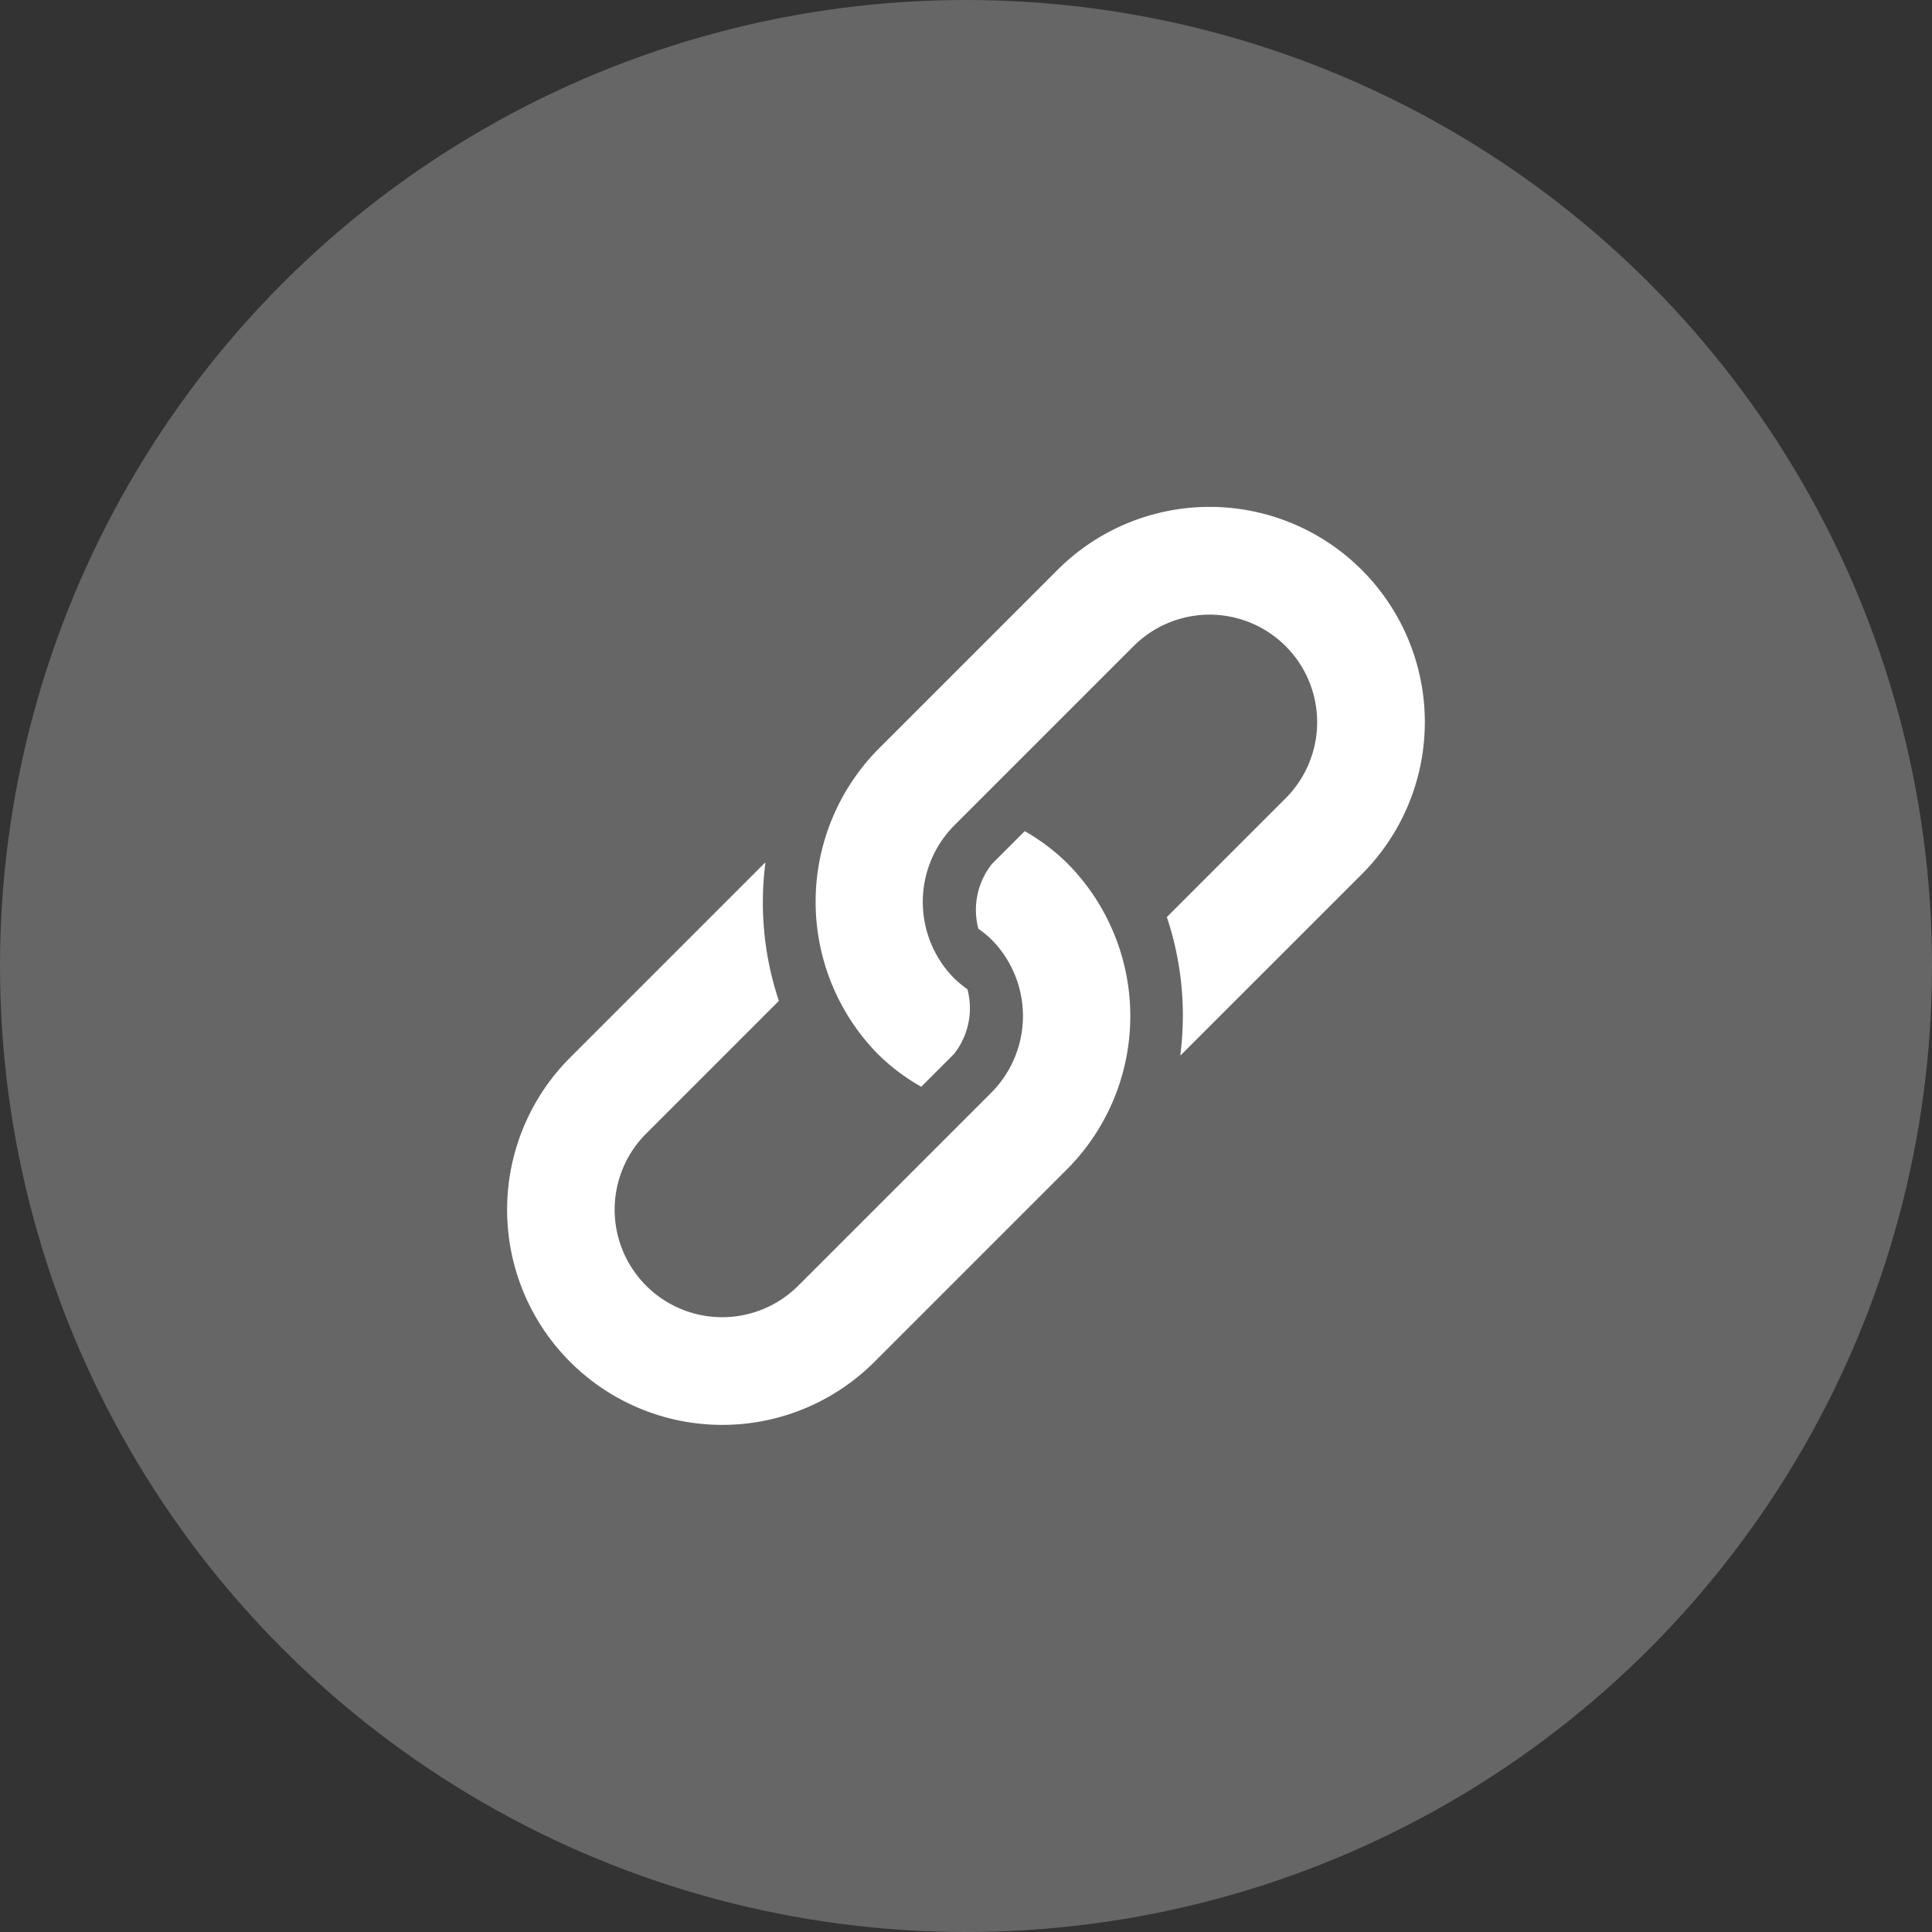
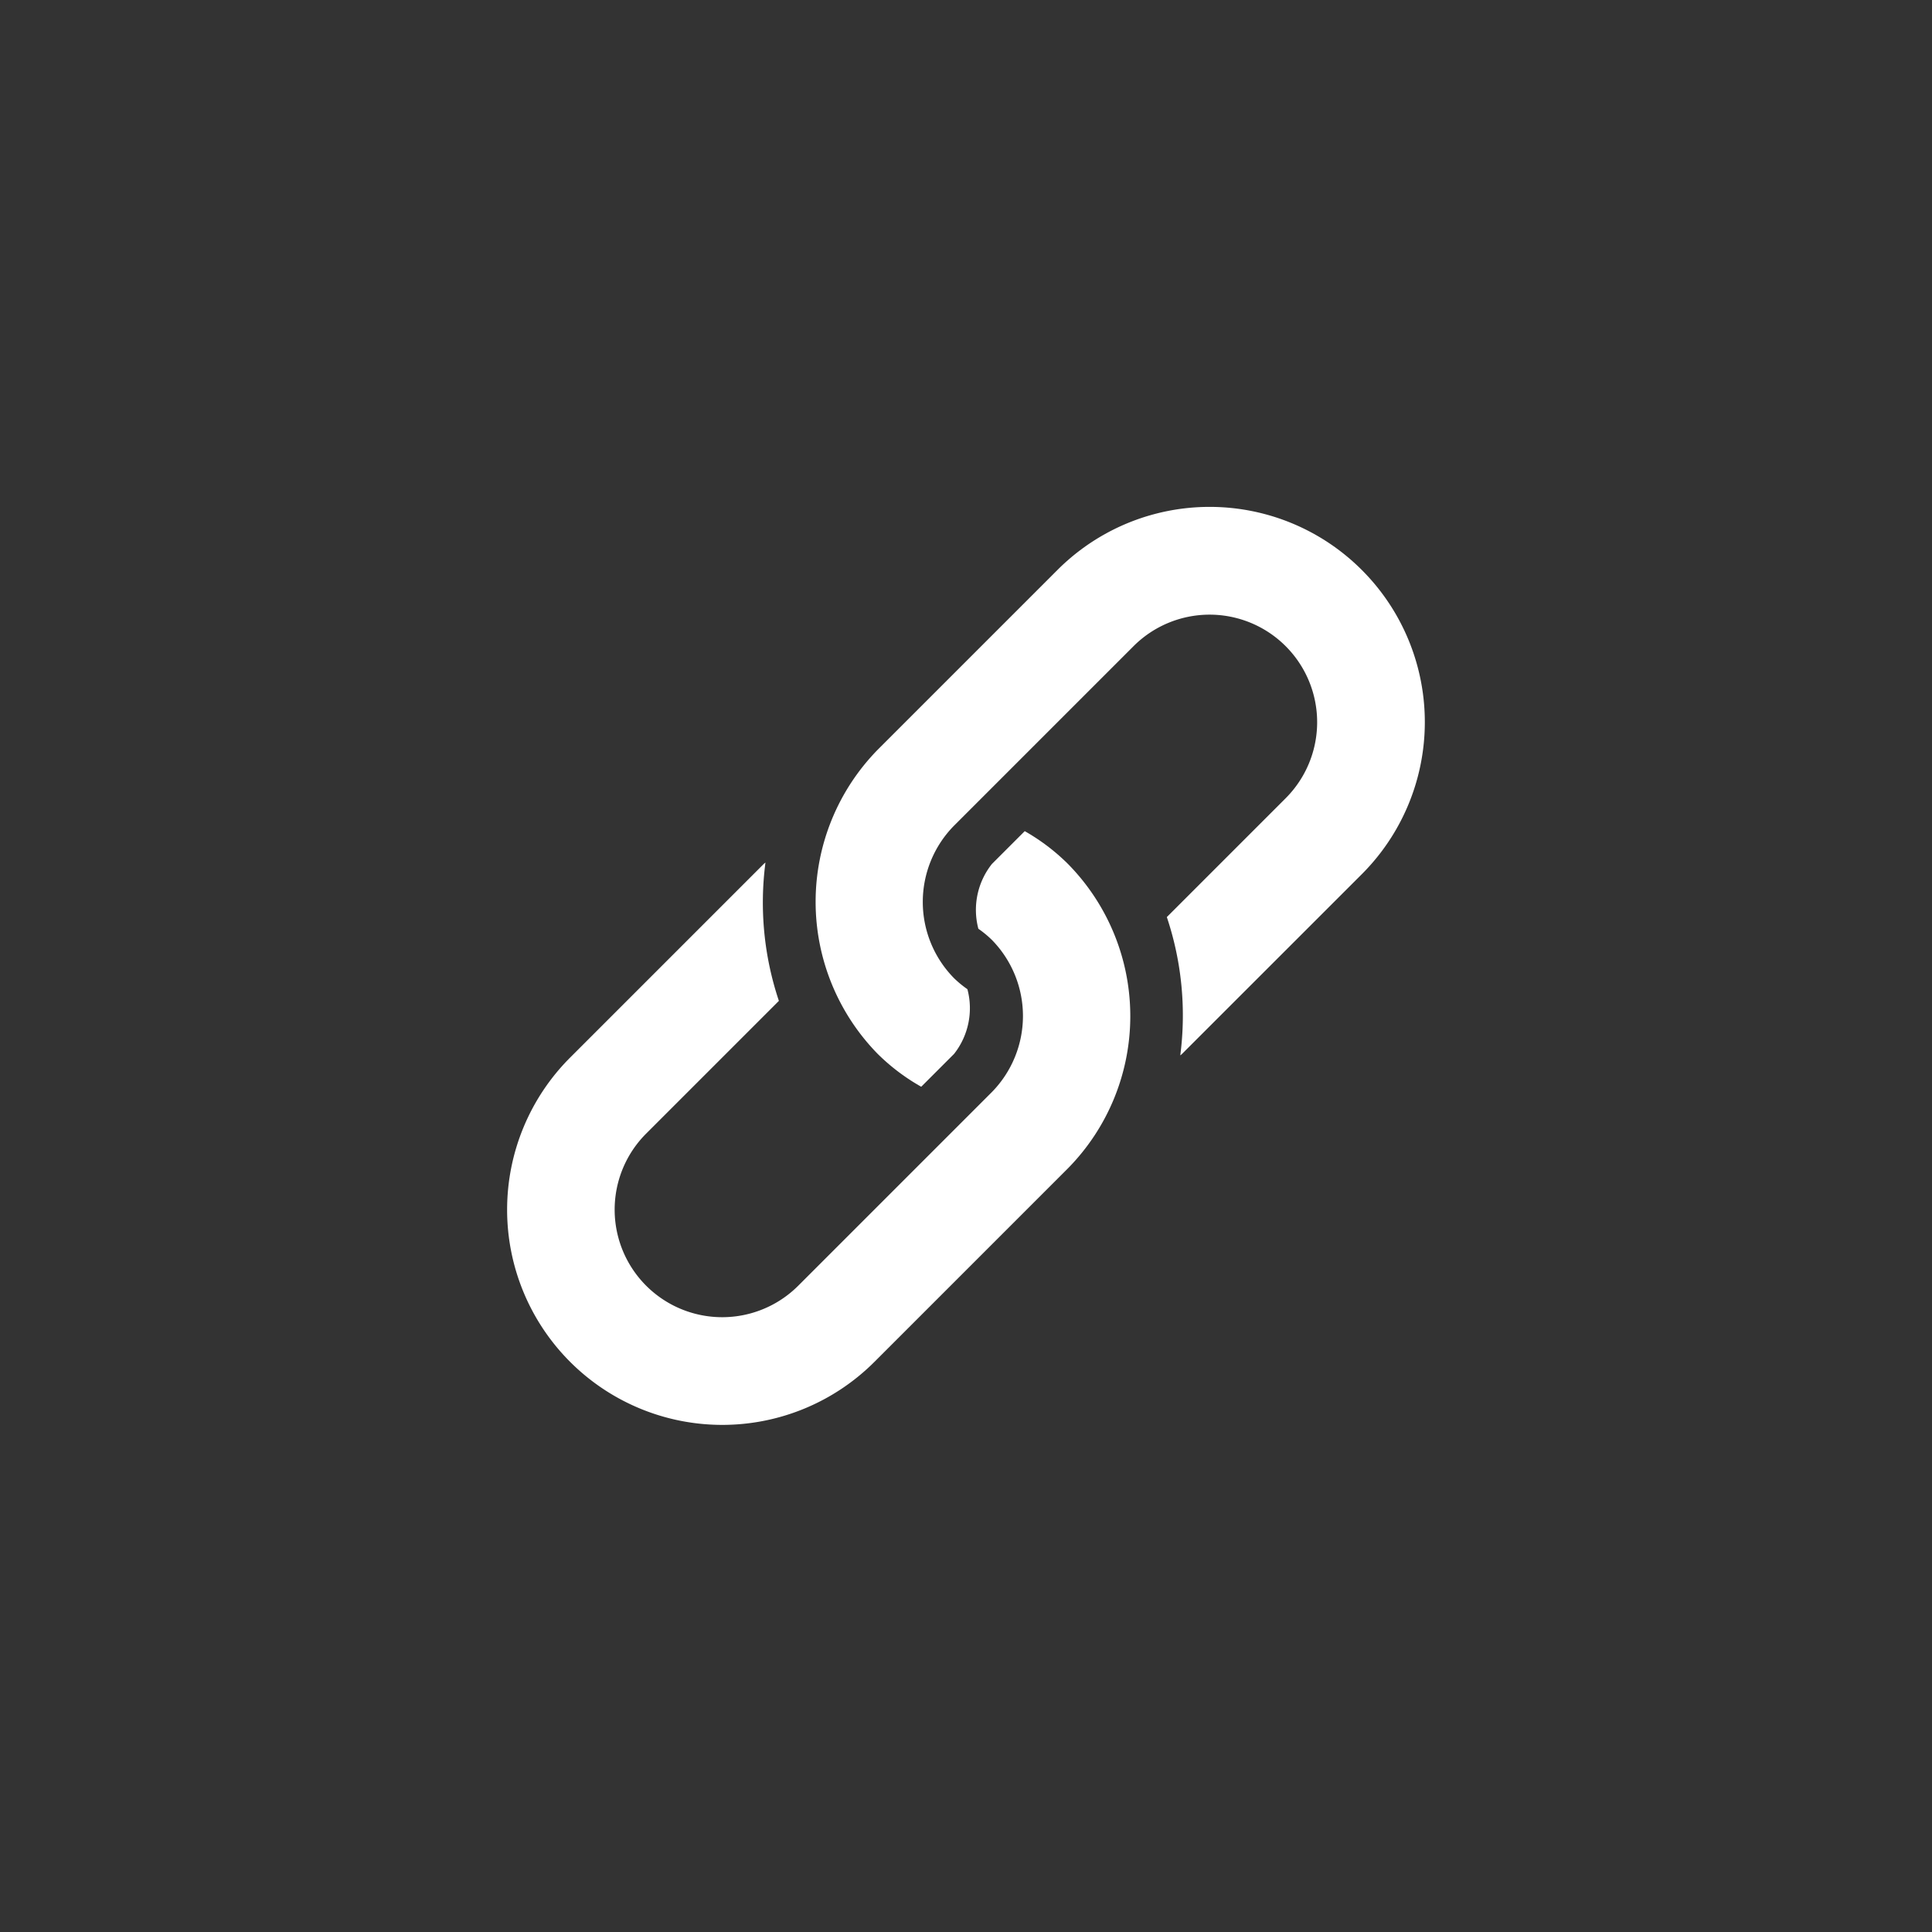
<svg xmlns="http://www.w3.org/2000/svg" width="40" height="40" viewBox="0 0 40 40">
  <rect x="0" y="0" width="40" height="40" fill="#333333" stroke="none" />
  <g id="link" transform="translate(-927 -3592)">
-     <circle id="Ellipse_224" data-name="Ellipse 224" cx="20" cy="20" r="20" transform="translate(927 3592)" fill="#666" />
    <g id="link-2" data-name="link" transform="translate(937.5 3602.5)">
      <g id="Group_5560" data-name="Group 5560" transform="translate(6.388)">
        <g id="Group_5559" data-name="Group 5559">
          <path id="Path_2287" data-name="Path 2287" d="M183.465,1.3a4.453,4.453,0,0,0-6.3,0l-3.721,3.721a4.5,4.5,0,0,0,0,6.3,4.237,4.237,0,0,0,.9.679l.679-.679A1.529,1.529,0,0,0,175.3,9.98a2.148,2.148,0,0,1-.281-.232,2.25,2.25,0,0,1,0-3.149l3.721-3.721a2.226,2.226,0,0,1,3.149,3.149l-2.46,2.46a6.408,6.408,0,0,1,.278,2.864c.011-.011.024-.017.034-.028L183.465,7.6A4.453,4.453,0,0,0,183.465,1.3Z" transform="translate(-172.159 0)" fill="#fff" />
        </g>
      </g>
      <g id="Group_5562" data-name="Group 5562" transform="translate(0 6.708)">
        <g id="Group_5561" data-name="Group 5561">
          <path id="Path_2288" data-name="Path 2288" d="M11.611,181.455a4.237,4.237,0,0,0-.895-.679l-.679.679a1.529,1.529,0,0,0-.281,1.342,2.144,2.144,0,0,1,.281.232,2.25,2.25,0,0,1,0,3.148l-4.01,4.01a2.226,2.226,0,0,1-3.149-3.149l2.748-2.748a6.407,6.407,0,0,1-.278-2.864c-.011.011-.024.017-.034.028l-4.01,4.01a4.453,4.453,0,0,0,6.3,6.3l4.01-4.01A4.492,4.492,0,0,0,11.611,181.455Z" transform="translate(0 -180.776)" fill="#fff" />
        </g>
      </g>
    </g>
  </g>
</svg>